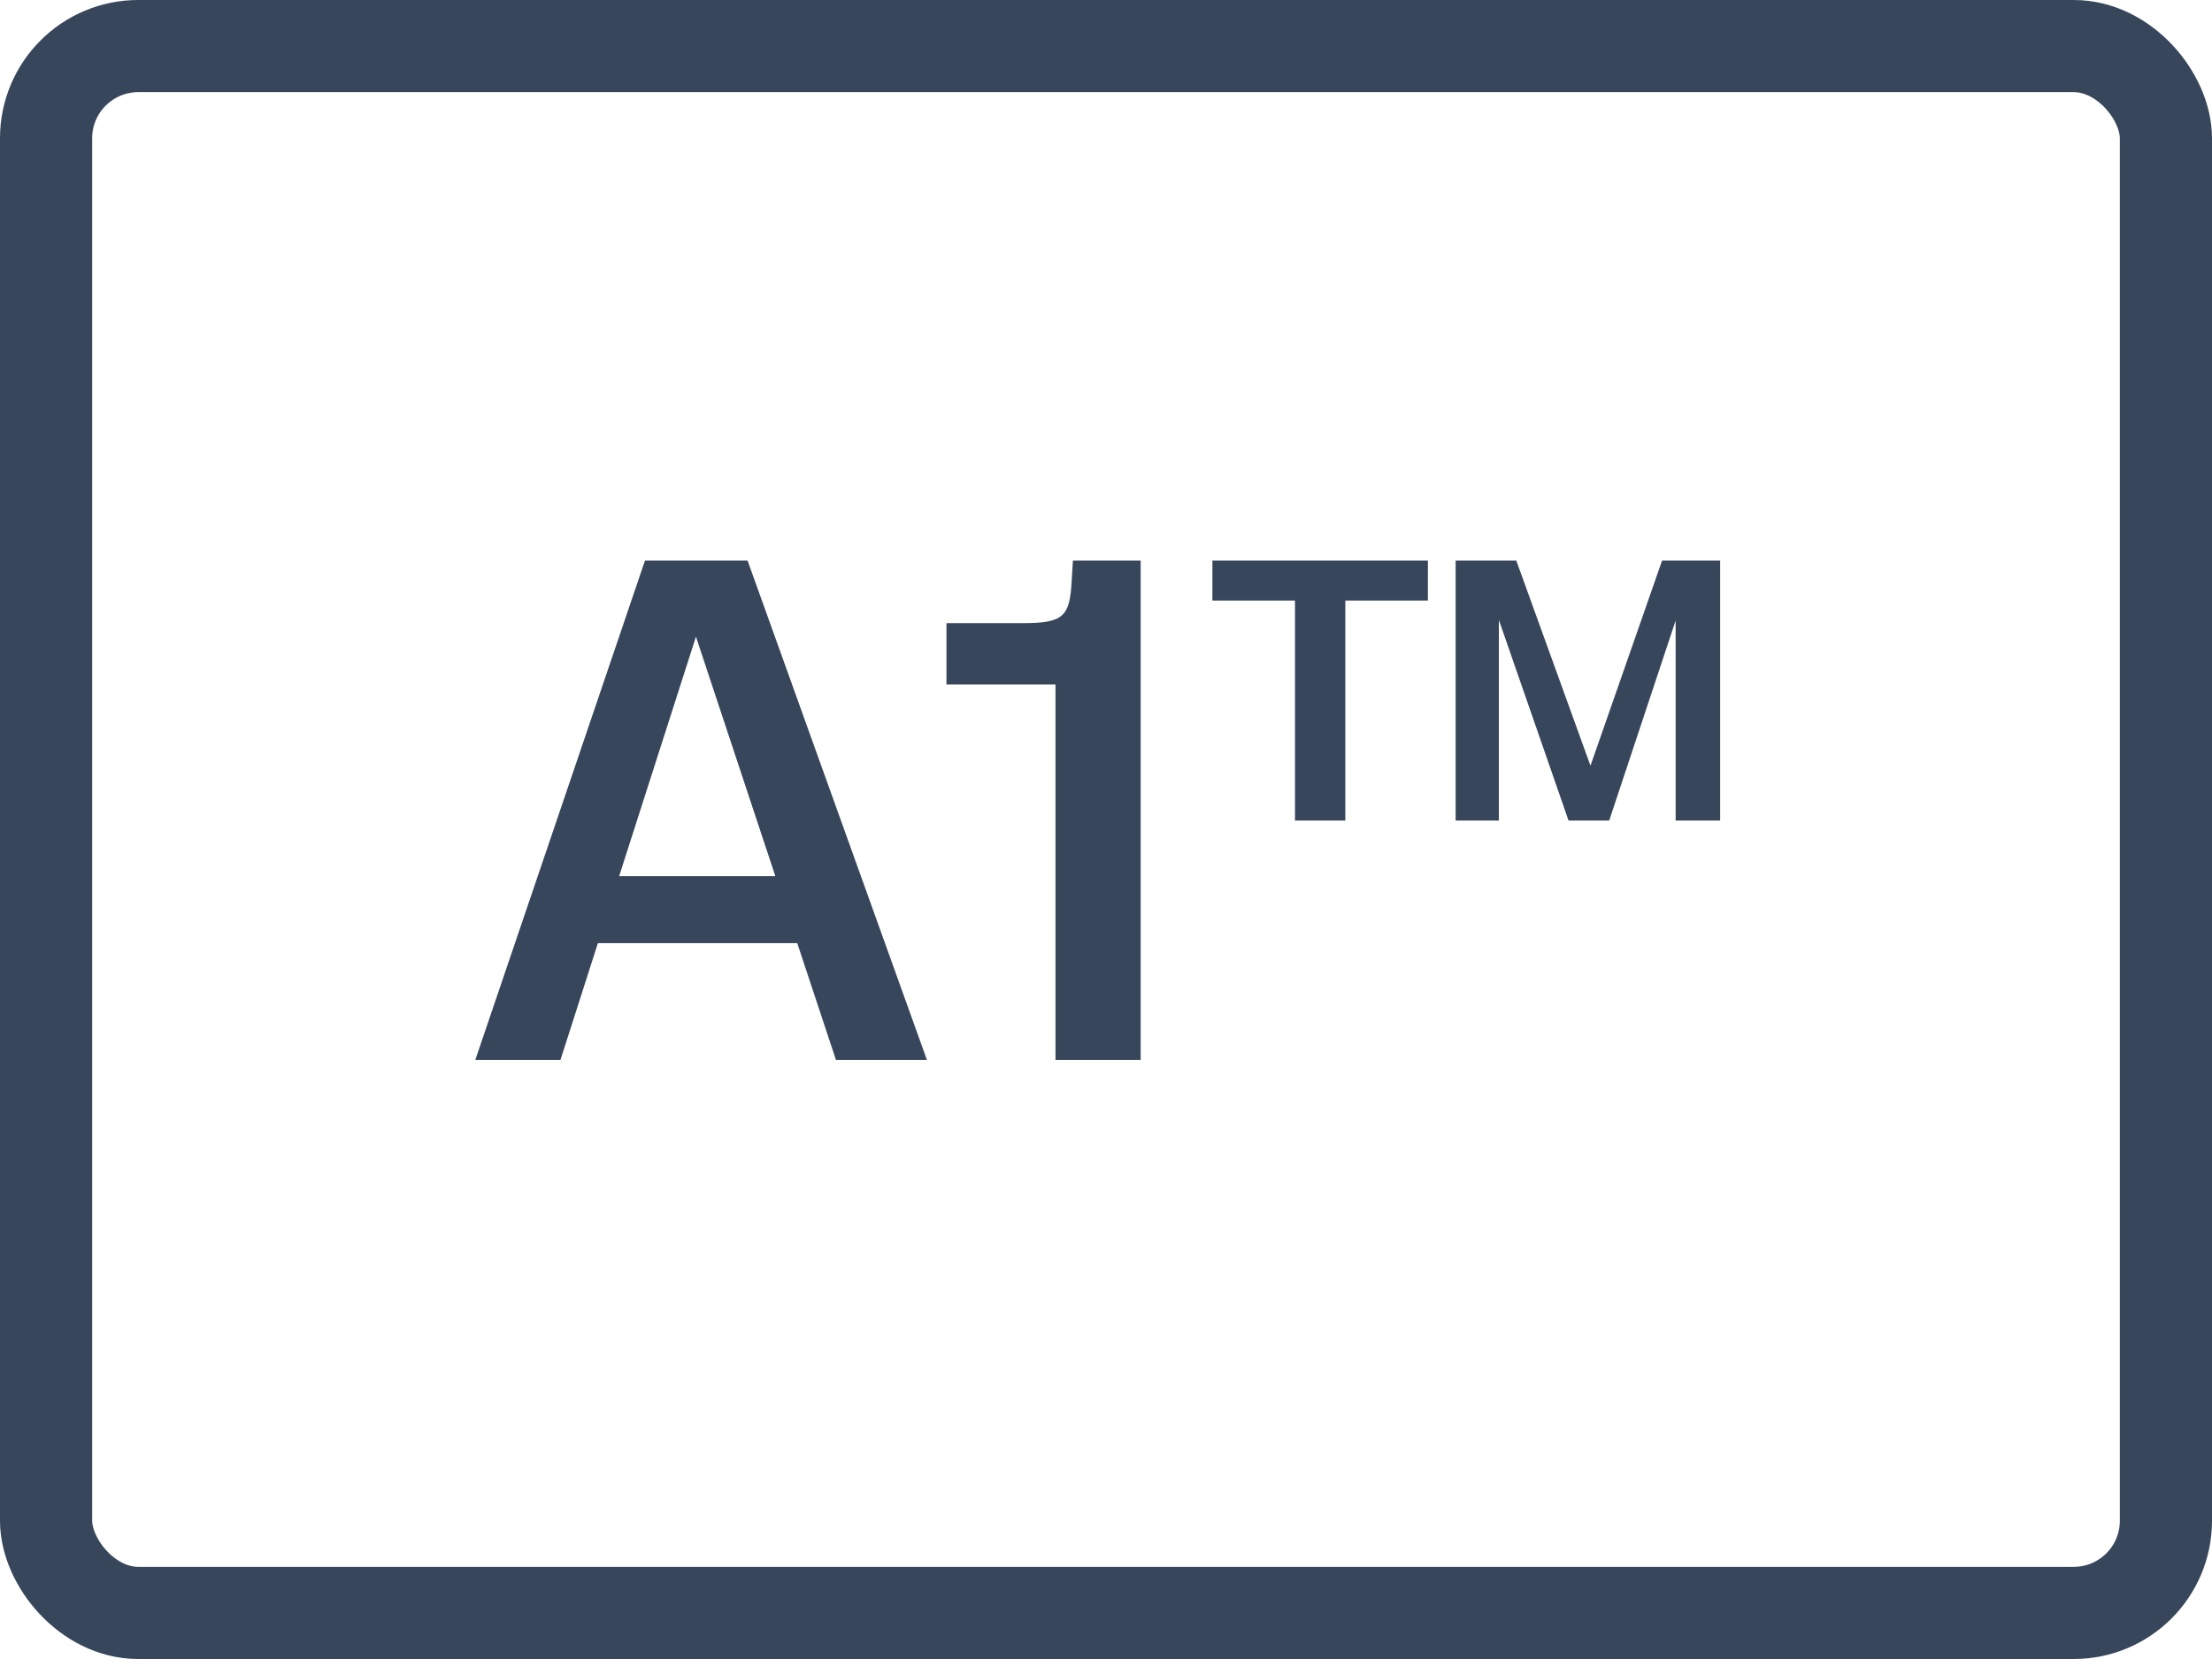
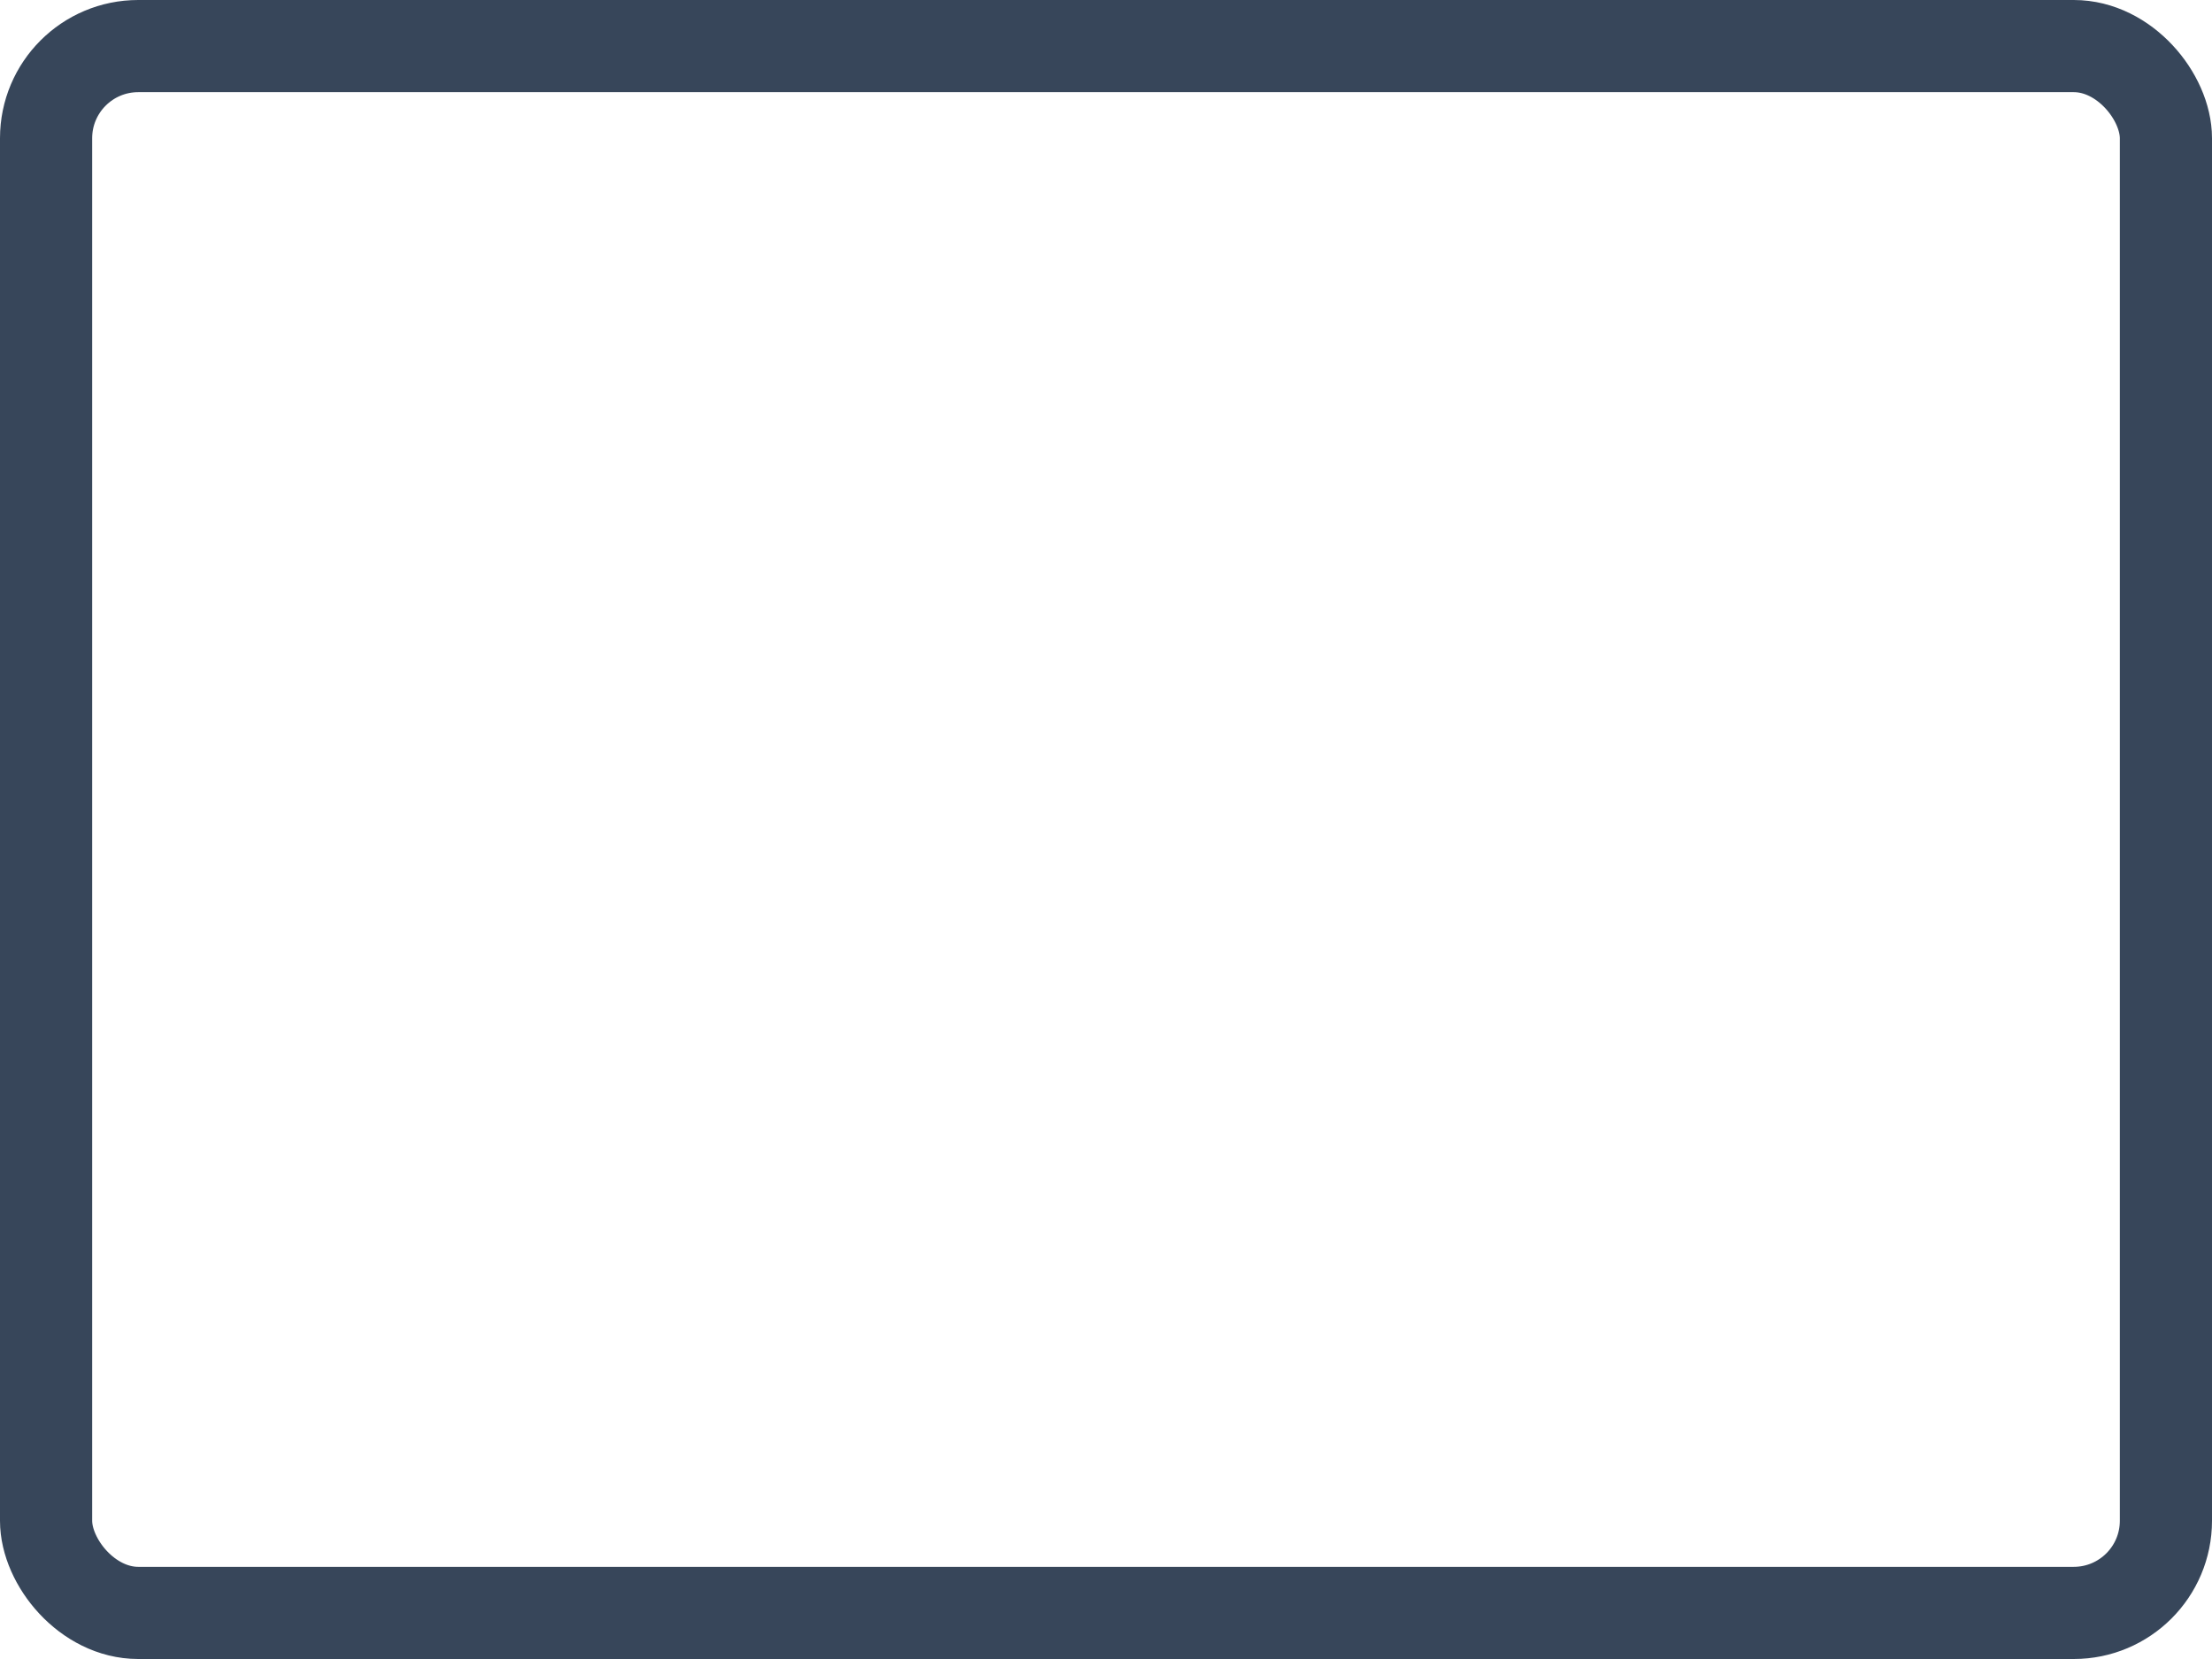
<svg xmlns="http://www.w3.org/2000/svg" width="48" height="36" viewBox="0 0 48 36" fill="none">
  <rect x="1" y="1" width="46" height="34" rx="2" stroke="#37465A" stroke-width="2" />
-   <path d="M10.314 23L13.996 12.164H16.222L20.114 23H18.14L17.3 20.466H12.974L12.162 23H10.314ZM13.436 19.01H16.824L15.102 13.816L13.436 19.01ZM20.538 13.522H22.19C23.072 13.522 23.212 13.382 23.254 12.626L23.282 12.164H24.752V23H22.904V14.852H20.538V13.522ZM26.309 13.032V12.164H30.985V13.032H29.193V17.806H28.101V13.032H26.309ZM31.587 12.164H32.903L34.513 16.616L36.067 12.164H37.327V17.806H36.361V13.466L34.919 17.806H34.037L32.525 13.452V17.806H31.587V12.164Z" fill="#37465A" />
</svg>